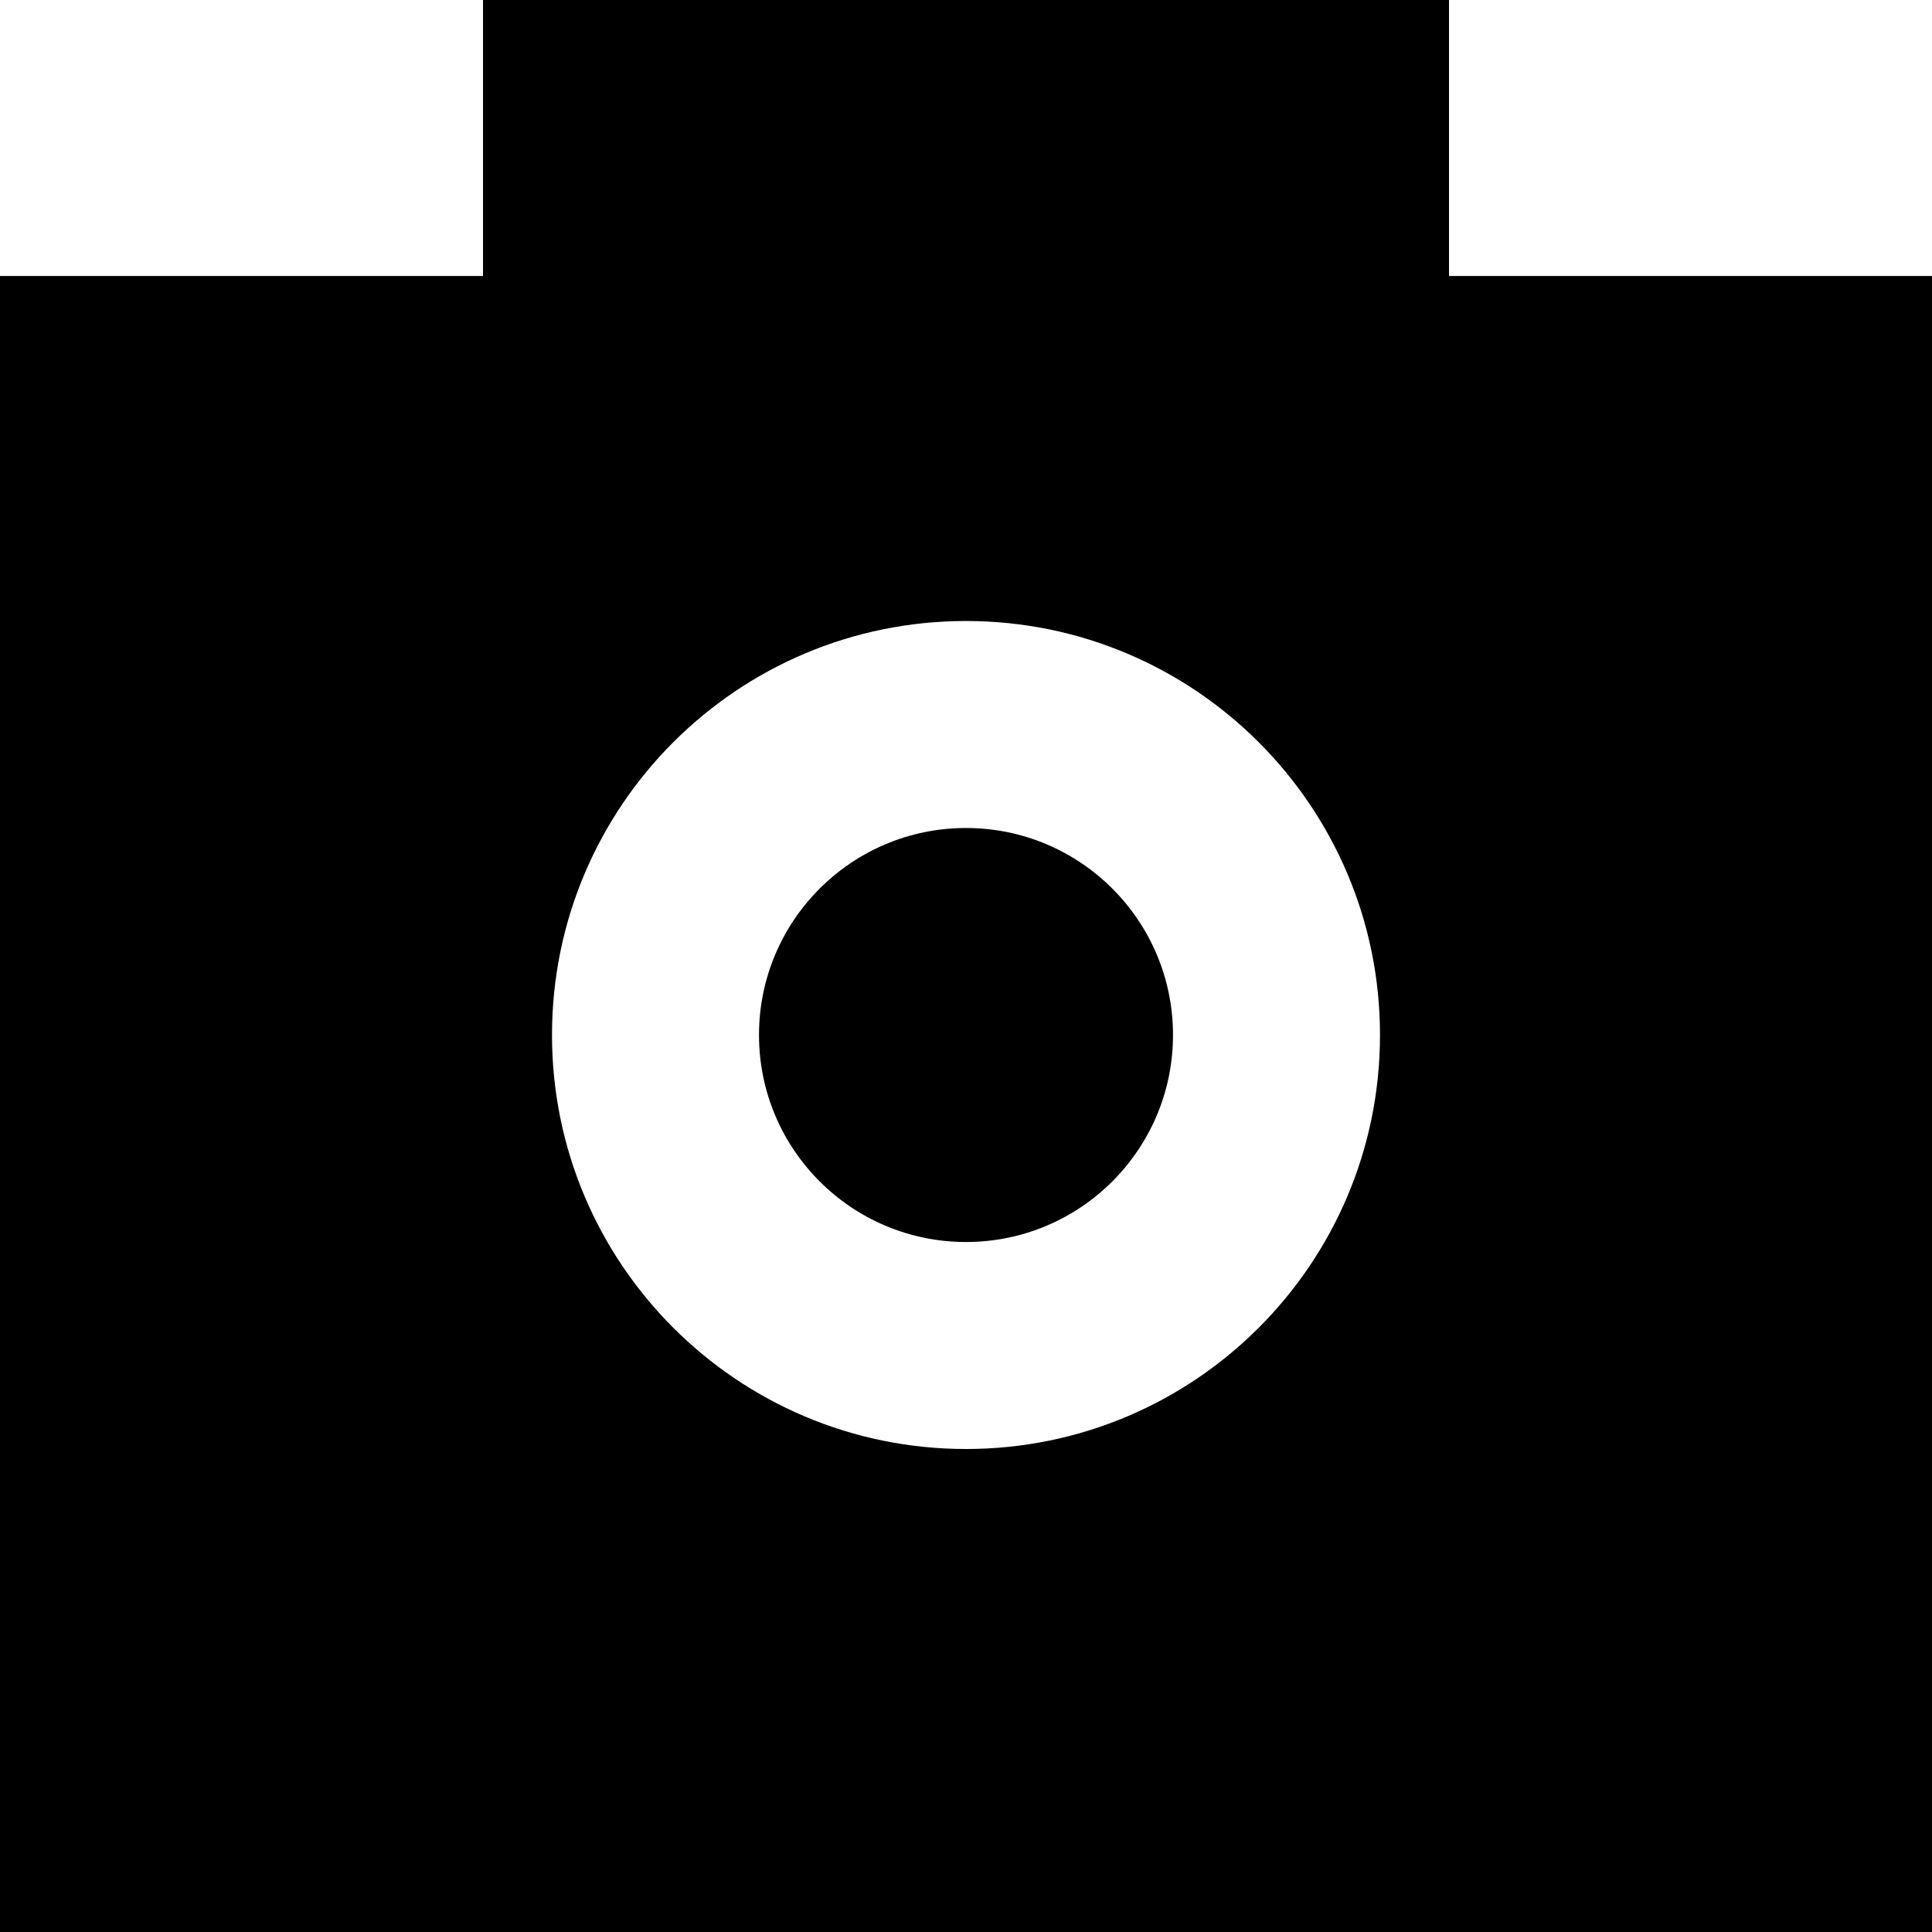
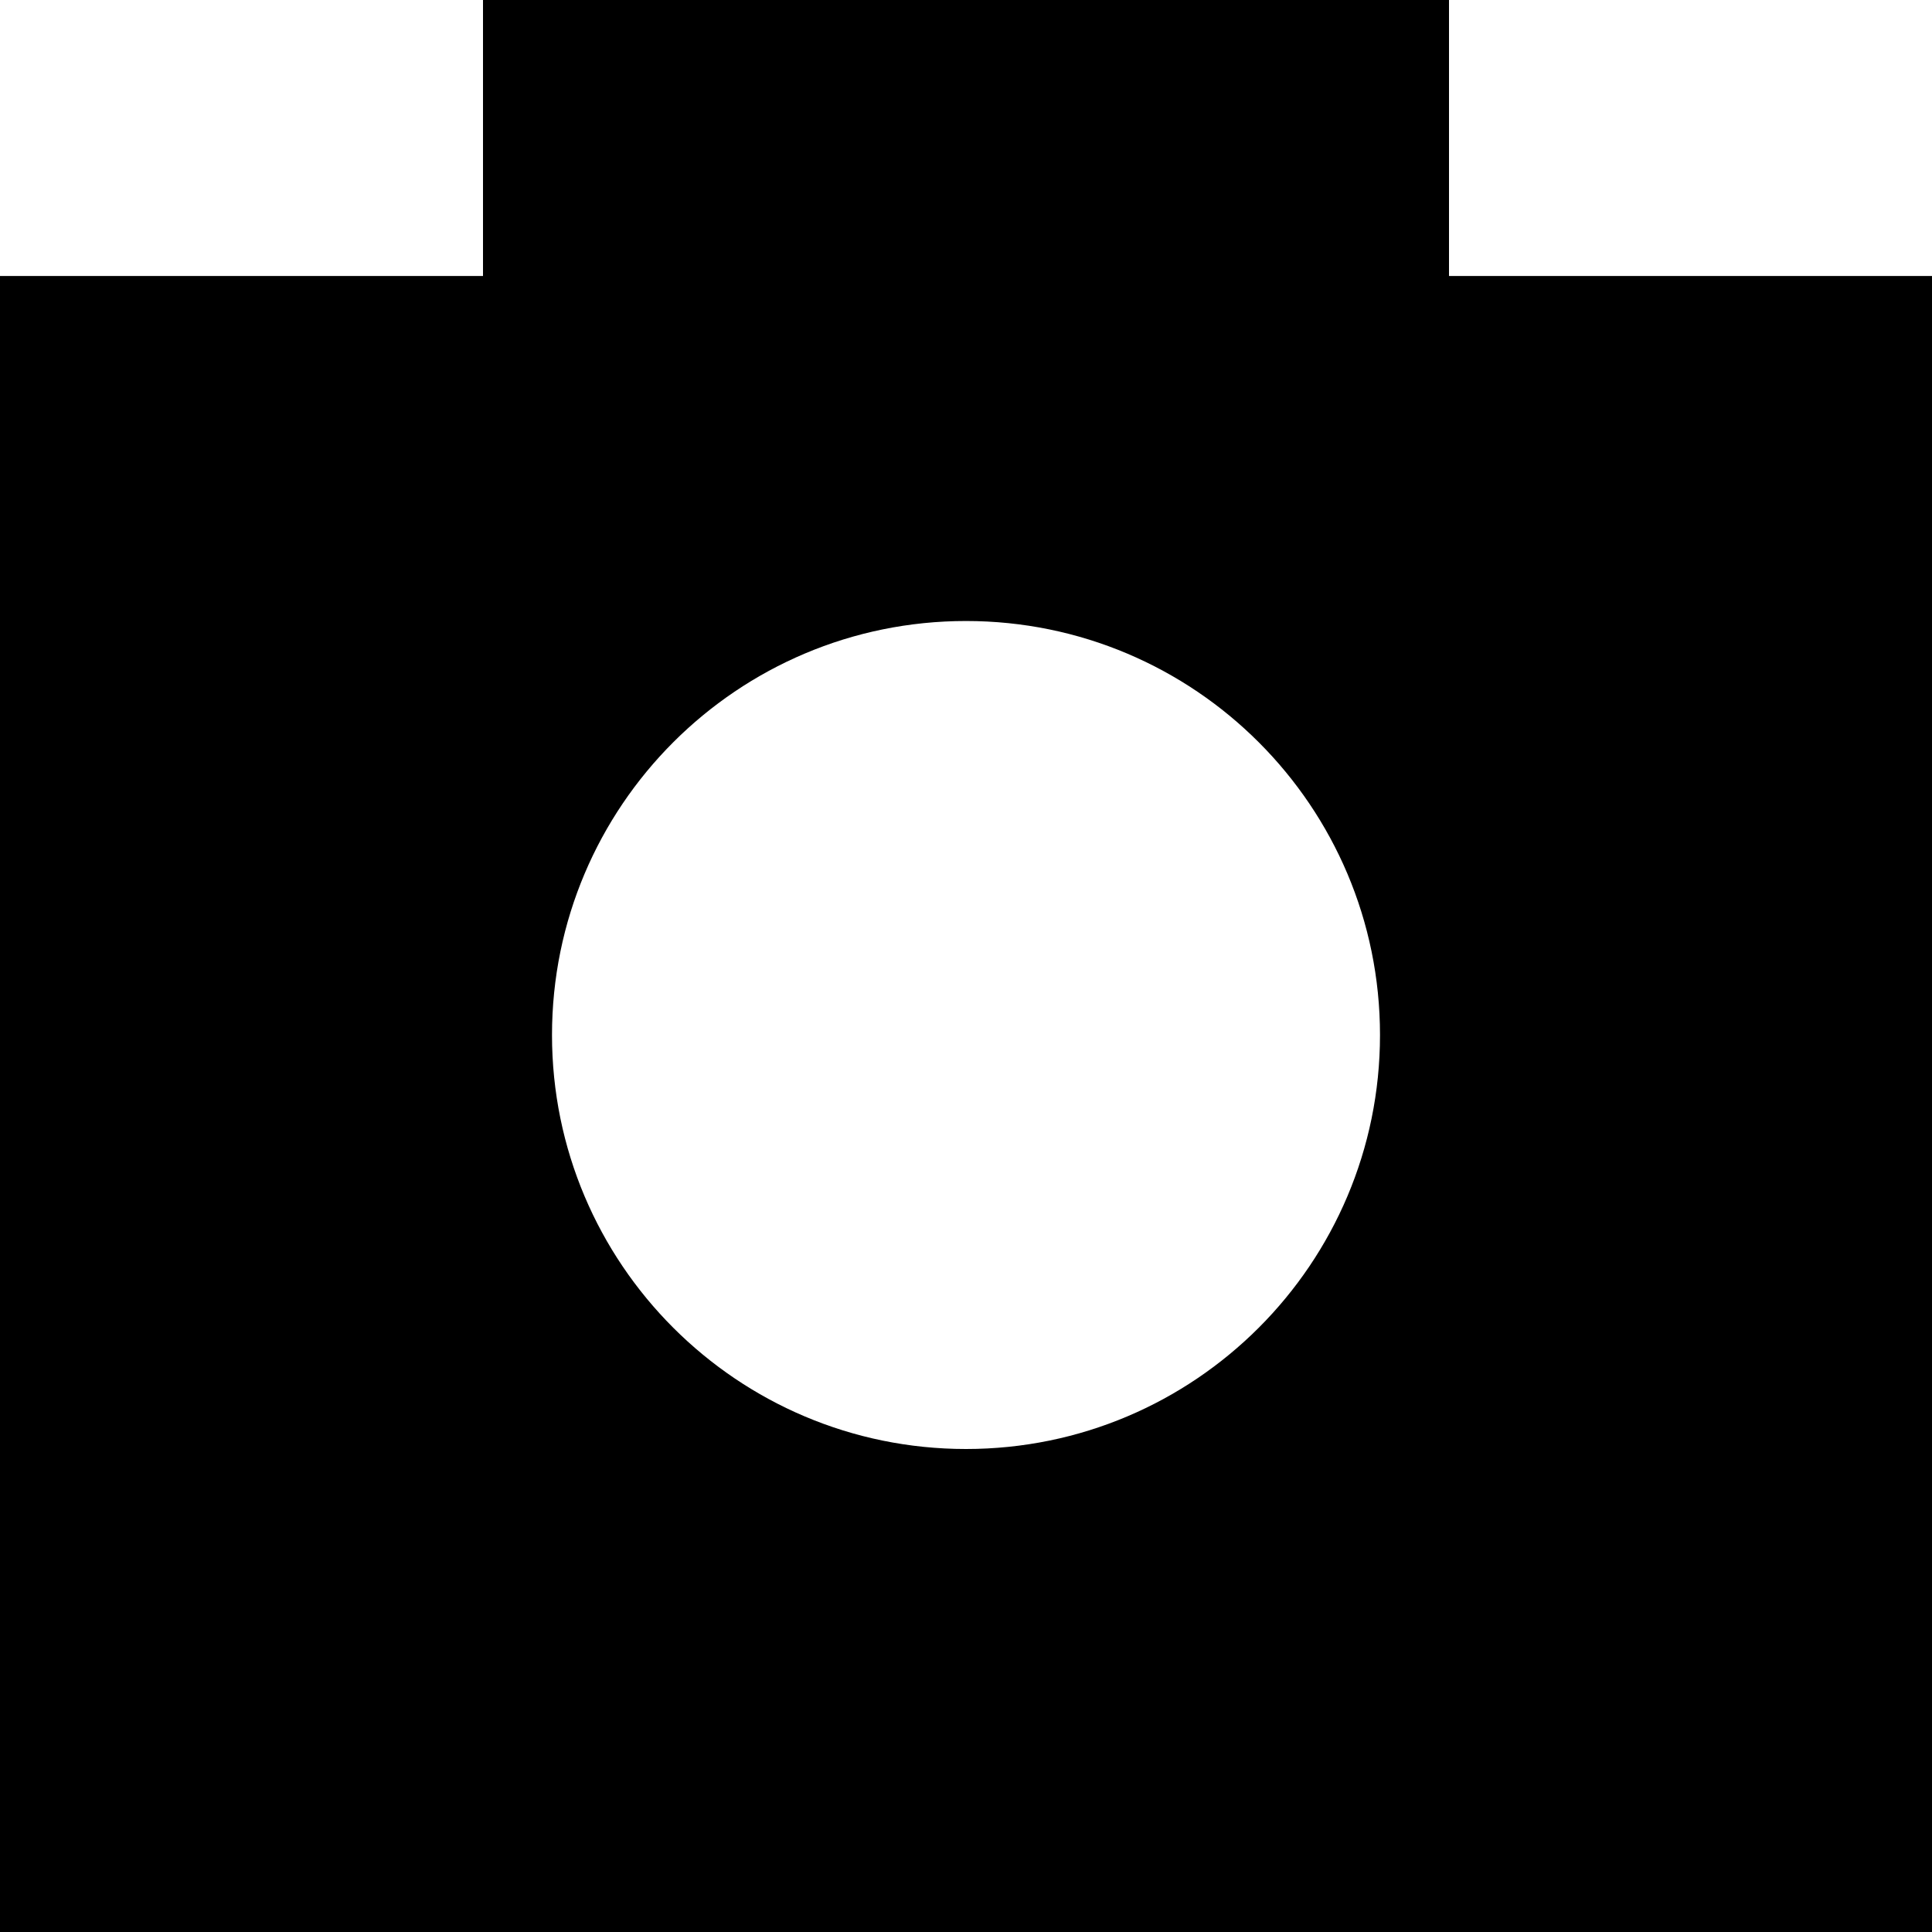
<svg xmlns="http://www.w3.org/2000/svg" fill="#000000" height="800px" width="800px" version="1.1" id="Layer_1" viewBox="0 0 512 512" xml:space="preserve">
  <g>
    <g>
      <path d="M384,73.143V0H128v73.143H0V512h512V73.143H384z M256,384c-60.593,0-109.714-49.121-109.714-109.714    c0-60.593,49.121-109.714,109.714-109.714s109.714,49.121,109.714,109.714S316.593,384,256,384z" />
    </g>
  </g>
  <g>
    <g>
-       <circle cx="256" cy="274.286" r="54.857" />
-     </g>
+       </g>
  </g>
</svg>